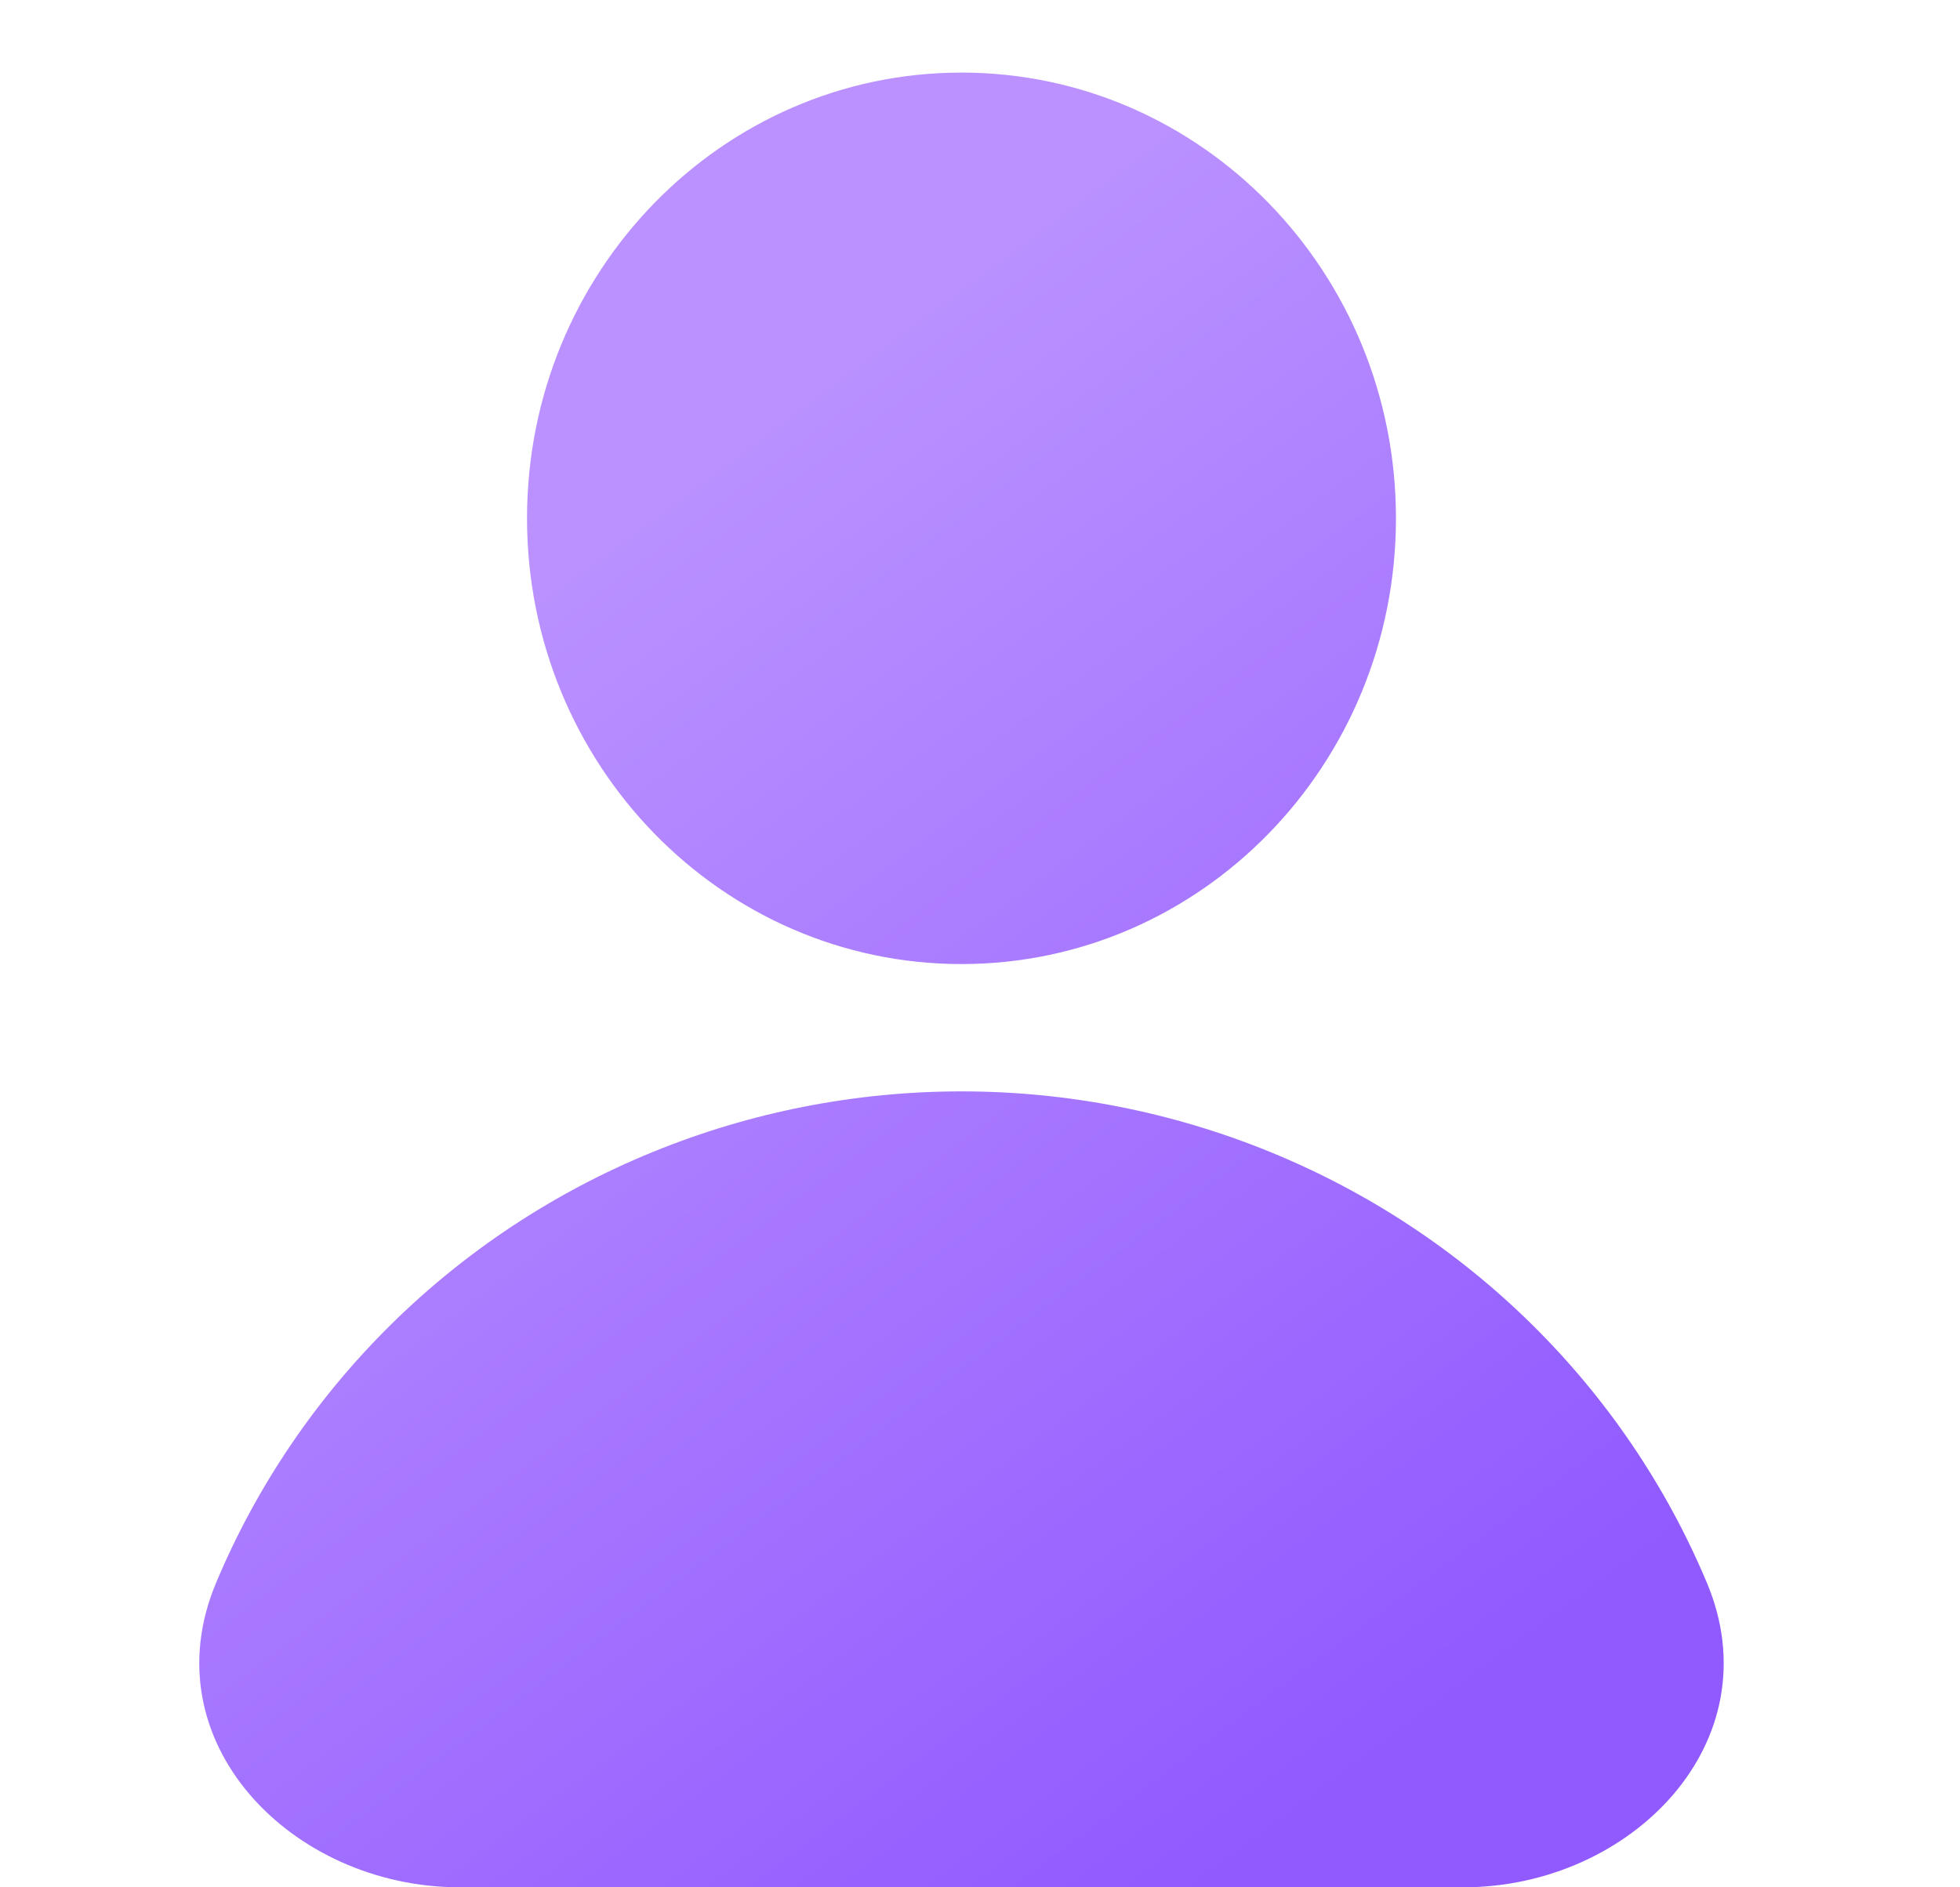
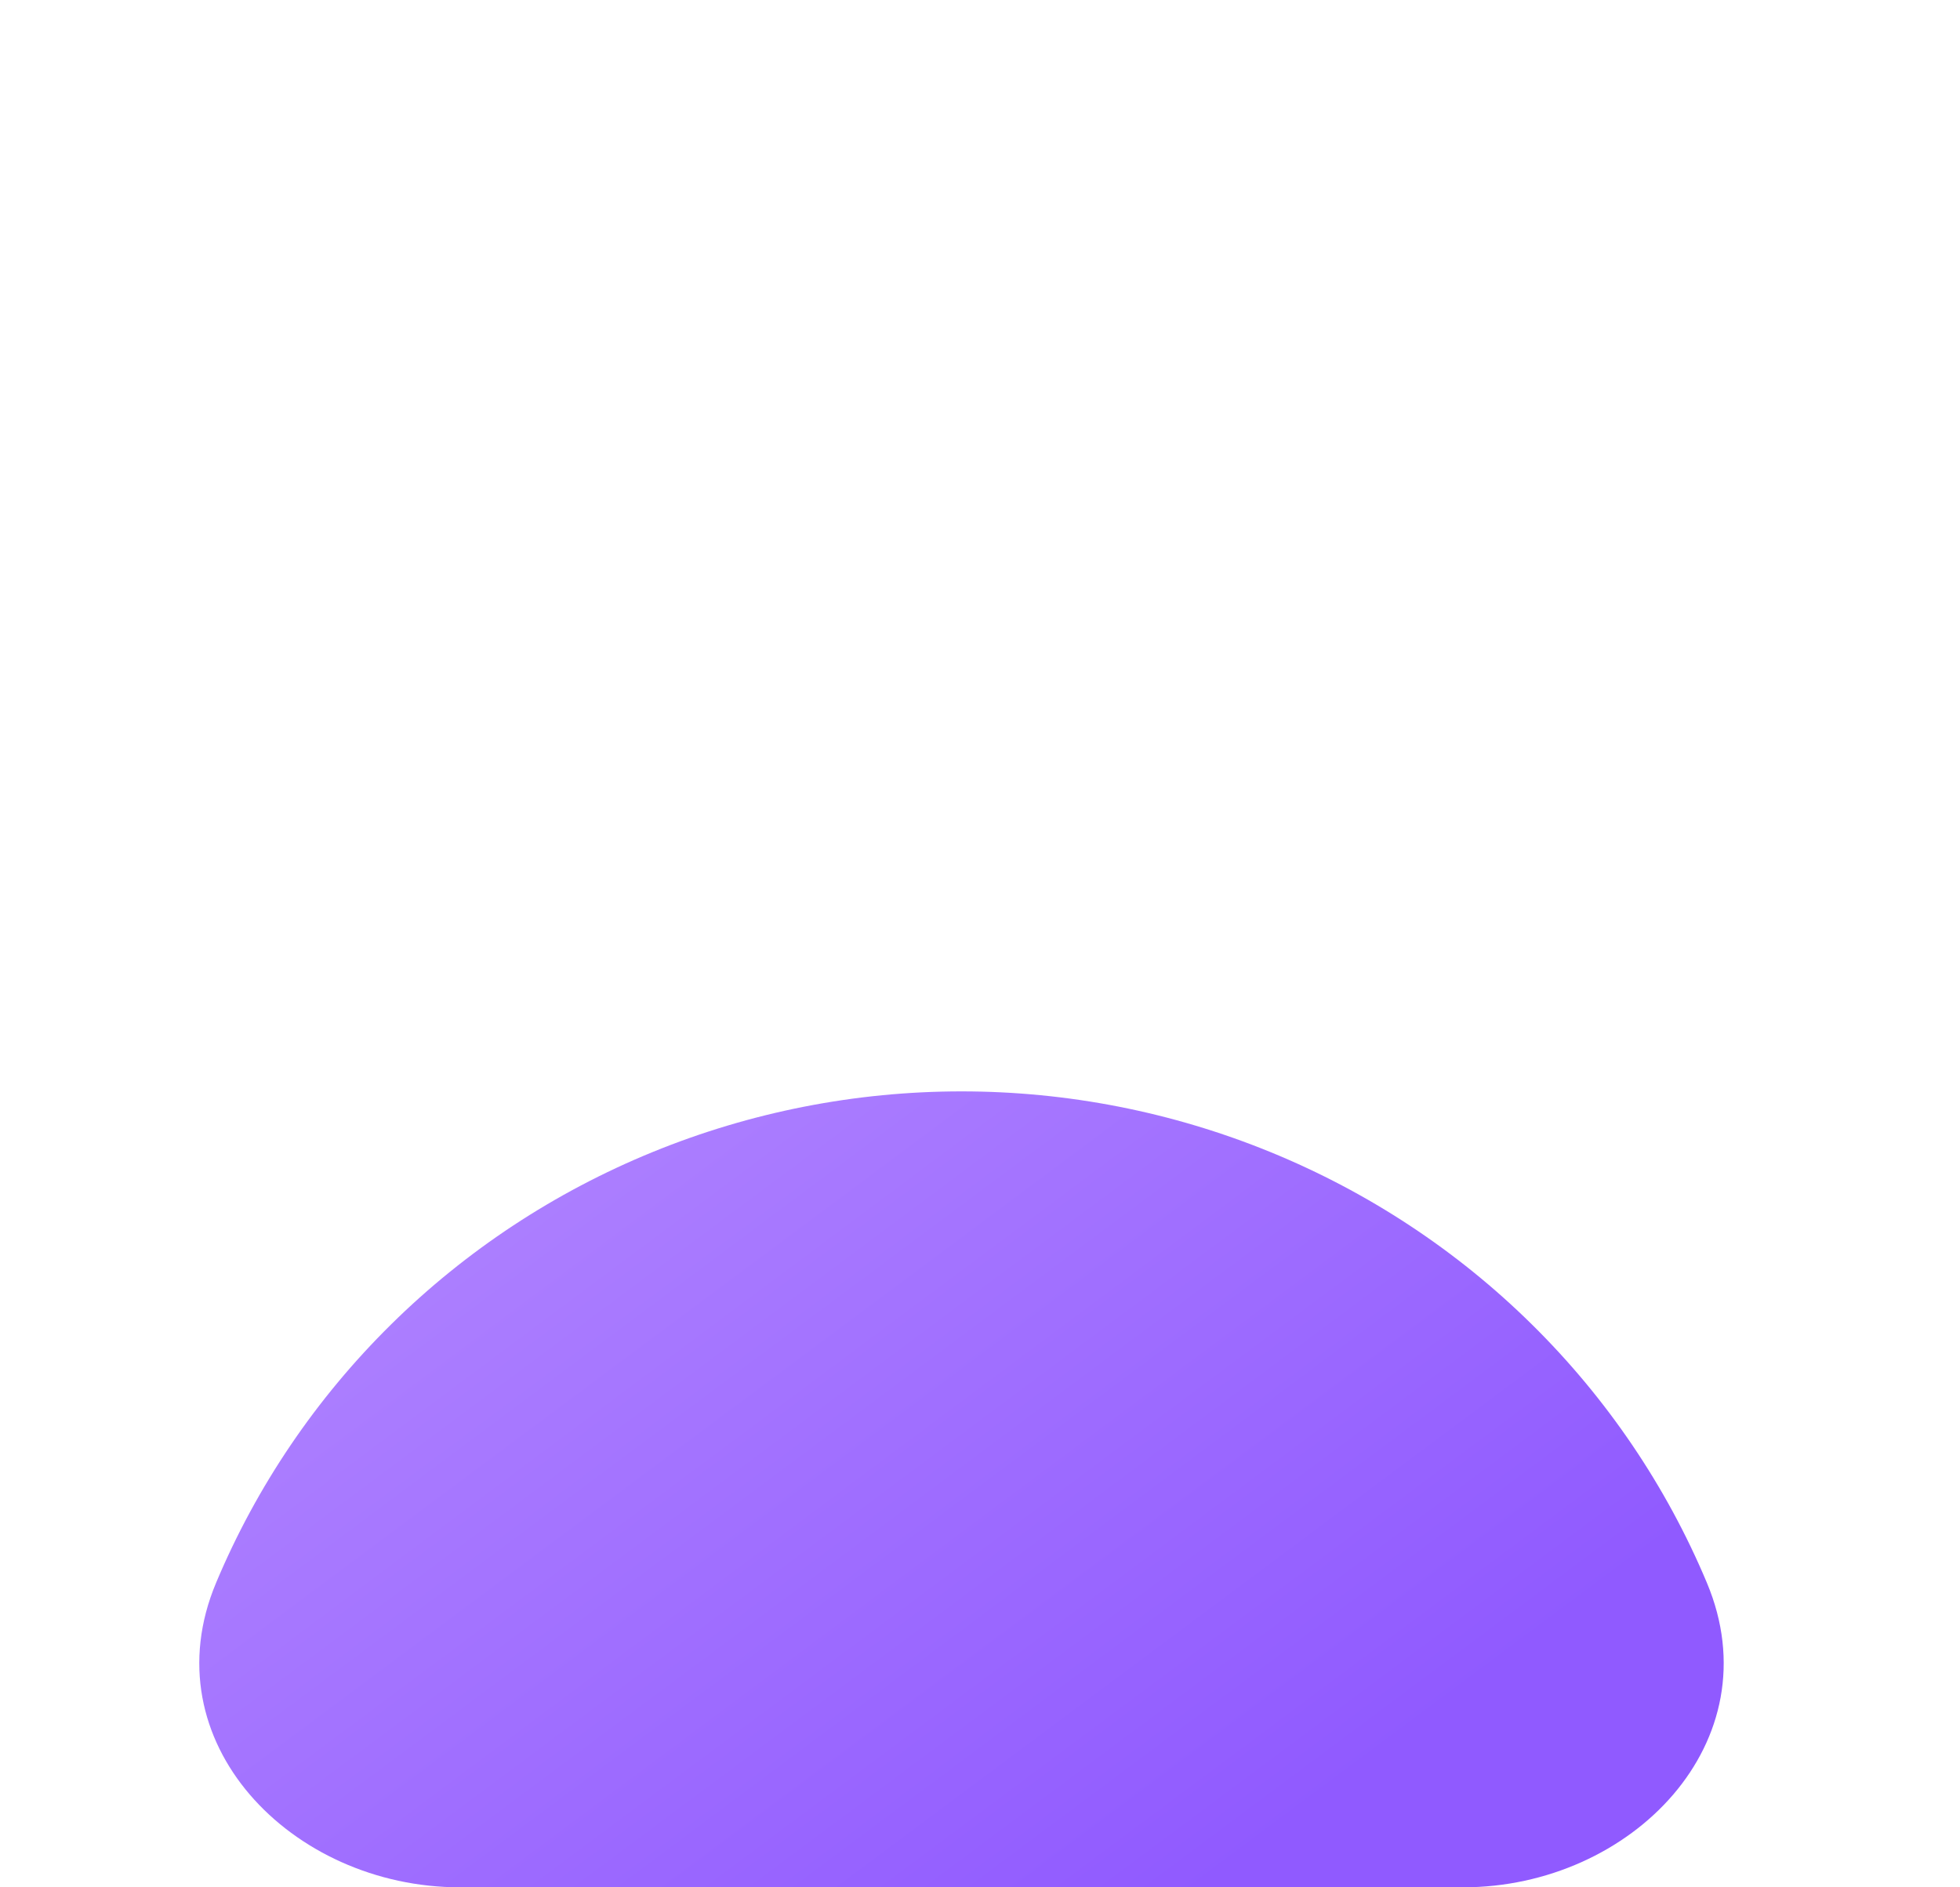
<svg xmlns="http://www.w3.org/2000/svg" width="27" height="26" viewBox="0 0 27 26" fill="none">
-   <path d="M19.23 7.14C19.23 10.532 16.55 13.281 13.245 13.281C9.94 13.281 7.26 10.532 7.26 7.14C7.26 3.749 9.94 1 13.245 1C16.55 1 19.23 3.749 19.23 7.14Z" fill="url(#paint0_linear_45675_80913)" />
  <path d="M20.154 26C22.477 26 24.432 23.992 23.513 21.804C22.955 20.474 22.136 19.265 21.104 18.247C20.072 17.228 18.847 16.421 17.498 15.87C16.15 15.319 14.705 15.035 13.245 15.035C11.786 15.035 10.34 15.319 8.992 15.87C7.643 16.421 6.418 17.228 5.386 18.247C4.354 19.265 3.535 20.474 2.977 21.804C2.058 23.992 4.014 26 6.336 26H20.154Z" fill="url(#paint1_linear_45675_80913)" />
  <defs>
    <linearGradient id="paint0_linear_45675_80913" x1="7.739" y1="4.325" x2="21.311" y2="22.53" gradientUnits="userSpaceOnUse">
      <stop offset="0.125" stop-color="#BA91FF" />
      <stop offset="1" stop-color="#905AFF" />
    </linearGradient>
    <linearGradient id="paint1_linear_45675_80913" x1="7.739" y1="4.325" x2="21.311" y2="22.53" gradientUnits="userSpaceOnUse">
      <stop offset="0.125" stop-color="#BA91FF" />
      <stop offset="1" stop-color="#905AFF" />
    </linearGradient>
  </defs>
</svg>